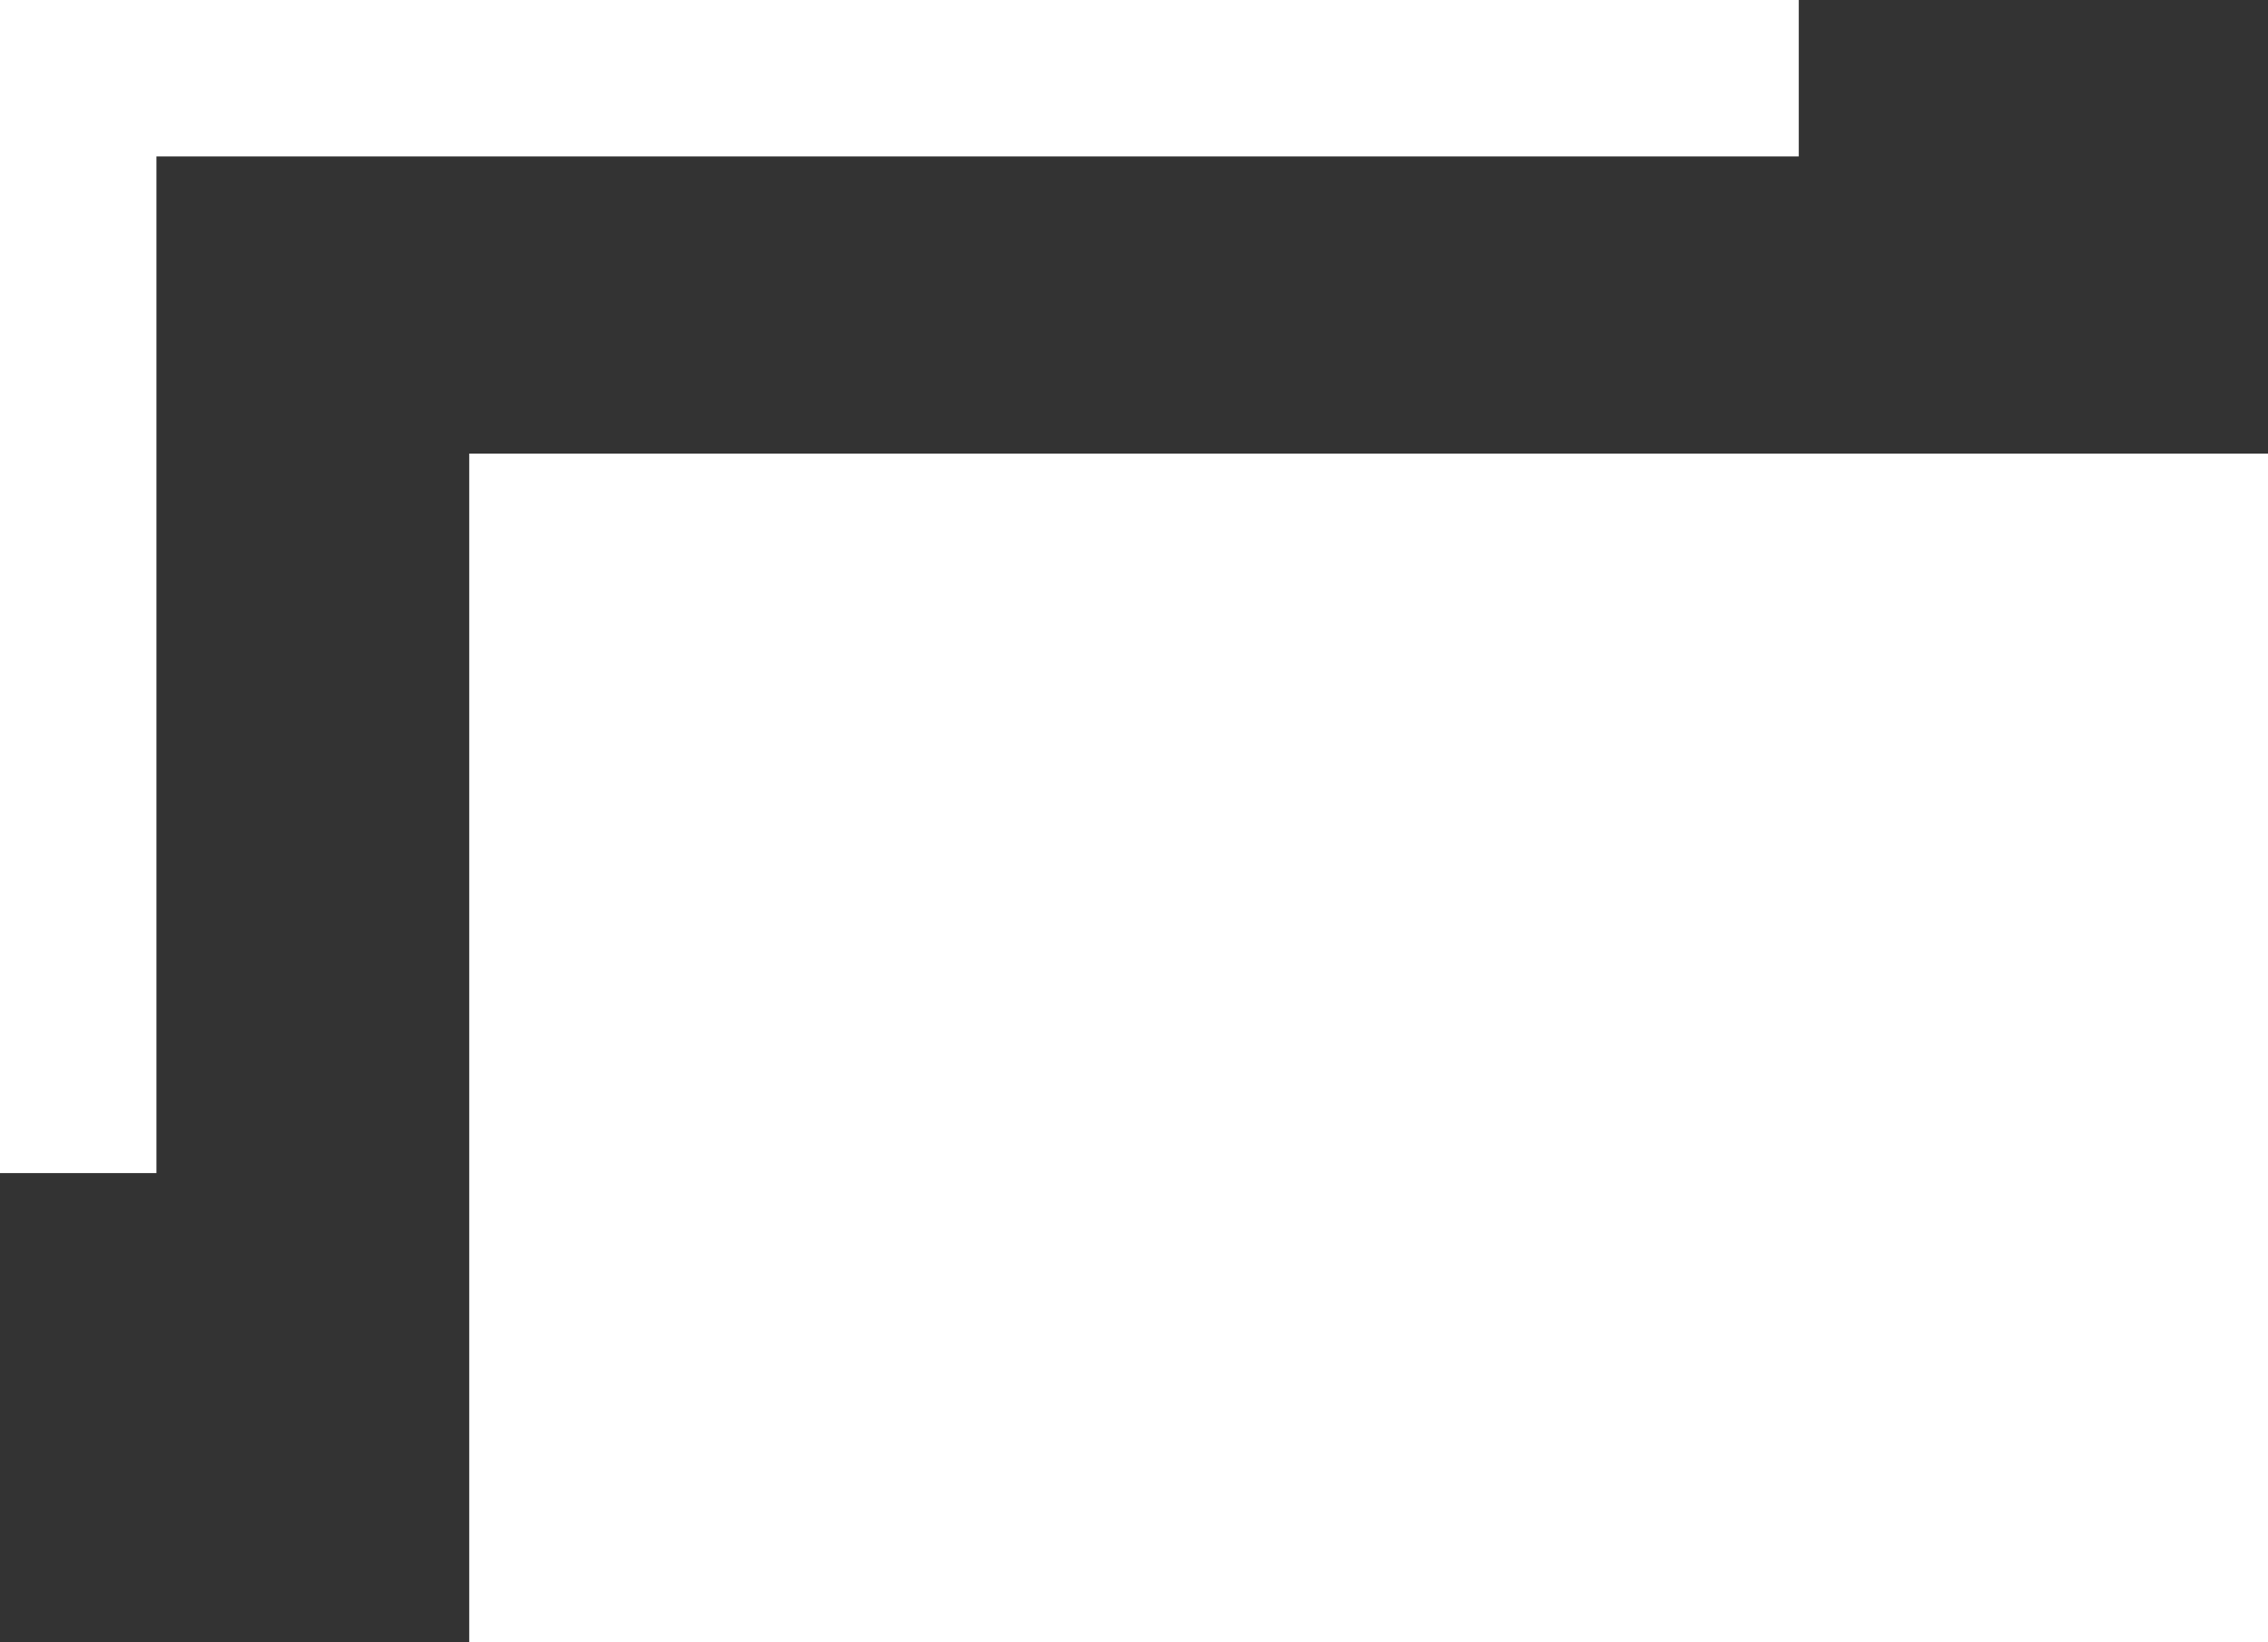
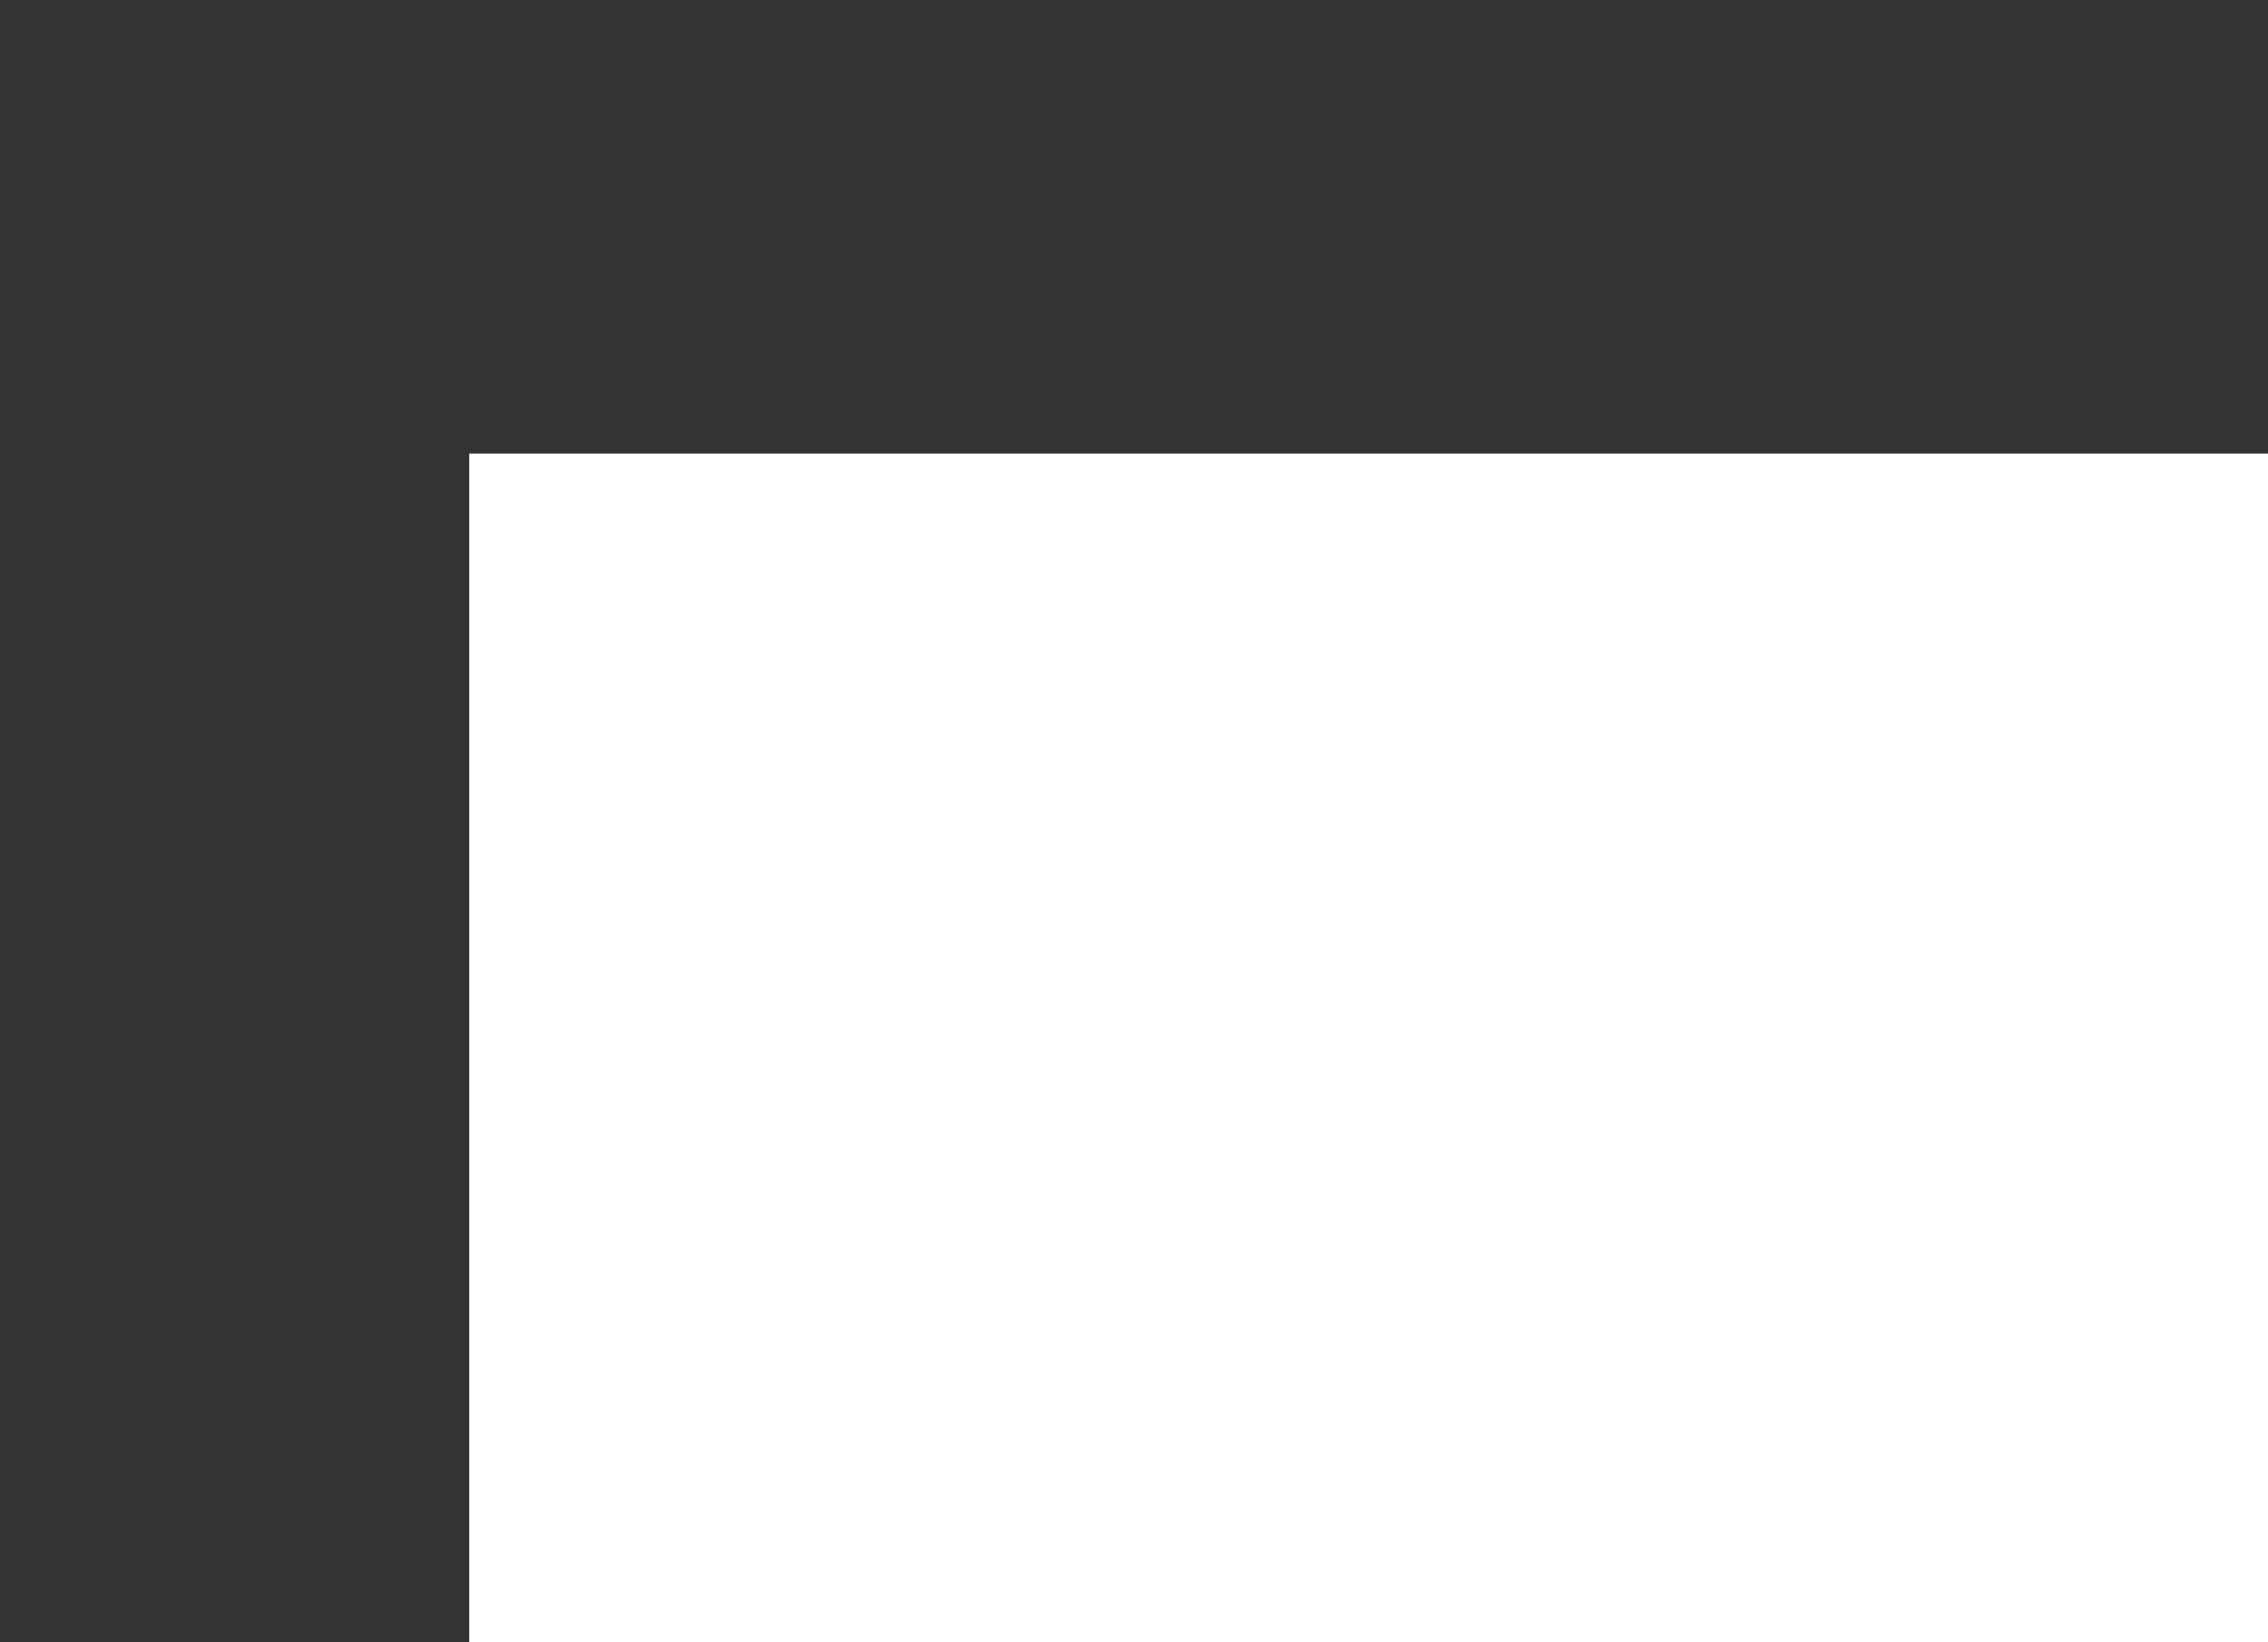
<svg xmlns="http://www.w3.org/2000/svg" viewBox="0 0 14.5 10.5">
  <rect x="0" y="0" width="14.5" height="10.5" fill="#333333" stroke="none" />
-   <path fill="#fff" d="M3 2.9h11.5v7.6H3z" />
-   <path d="M11.5.5H.5v7" fill="none" stroke="#fff" />
+   <path fill="#fff" d="M3 2.9h11.5v7.6H3" />
</svg>